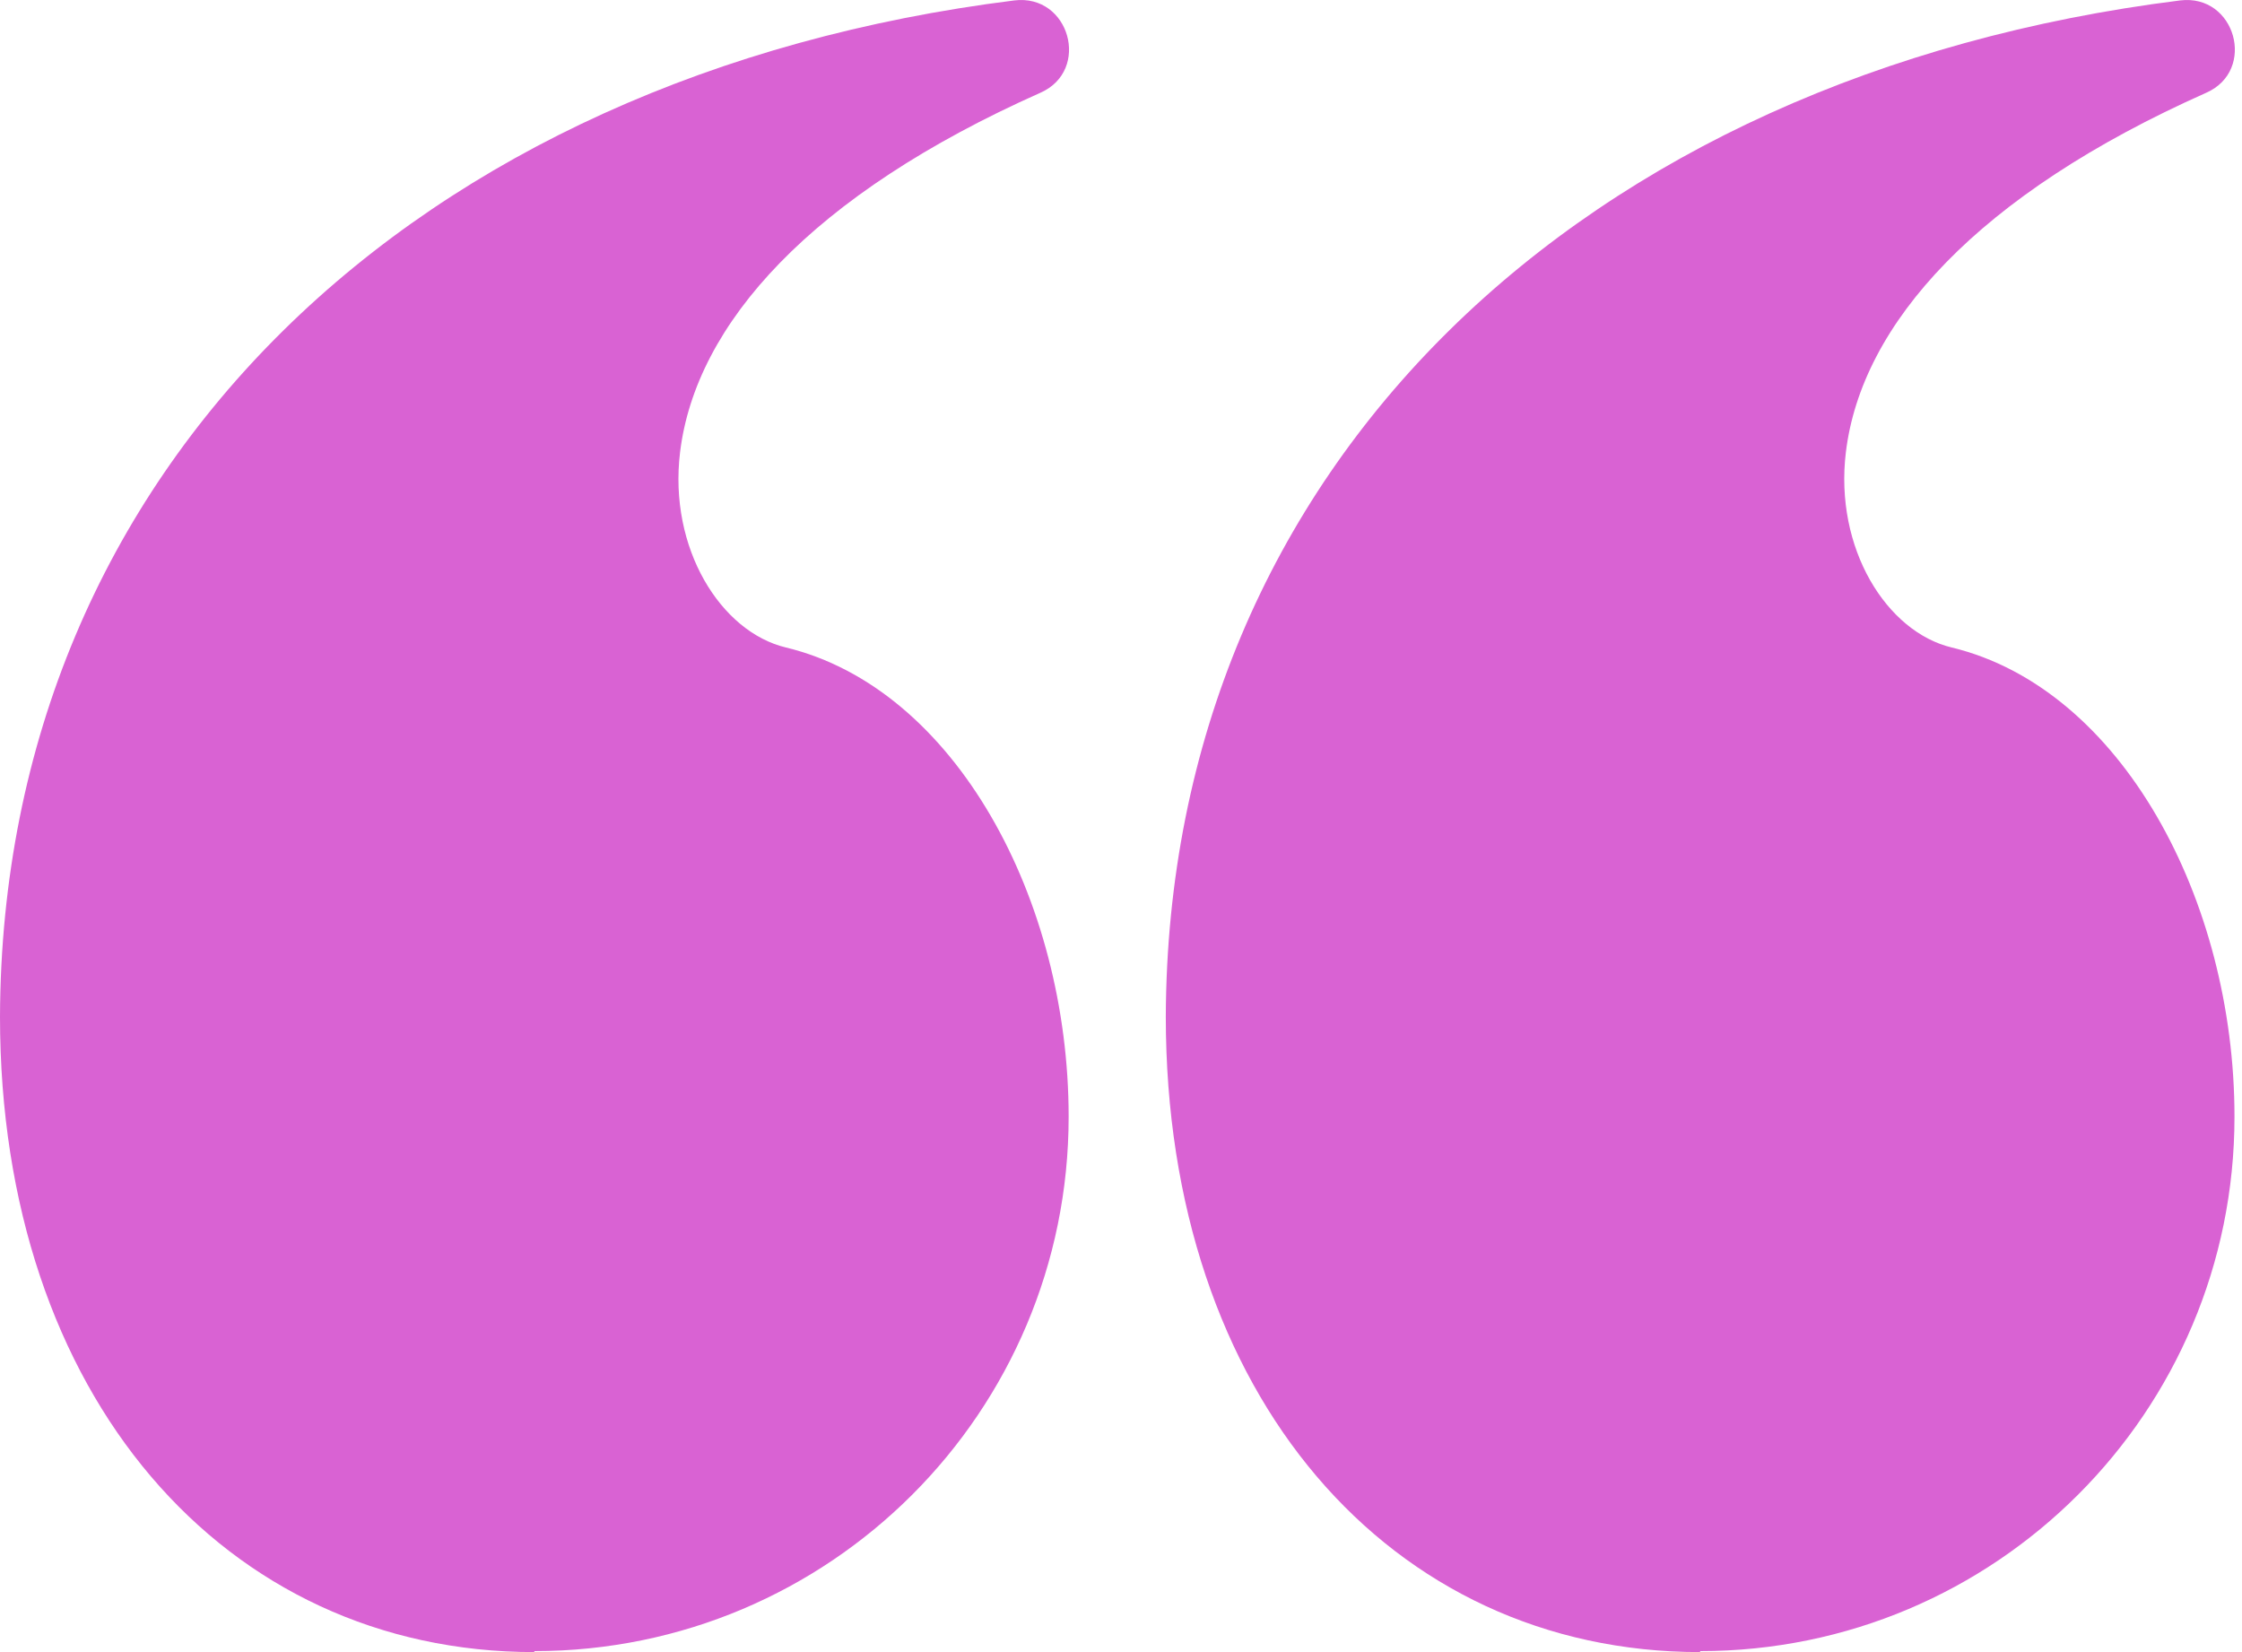
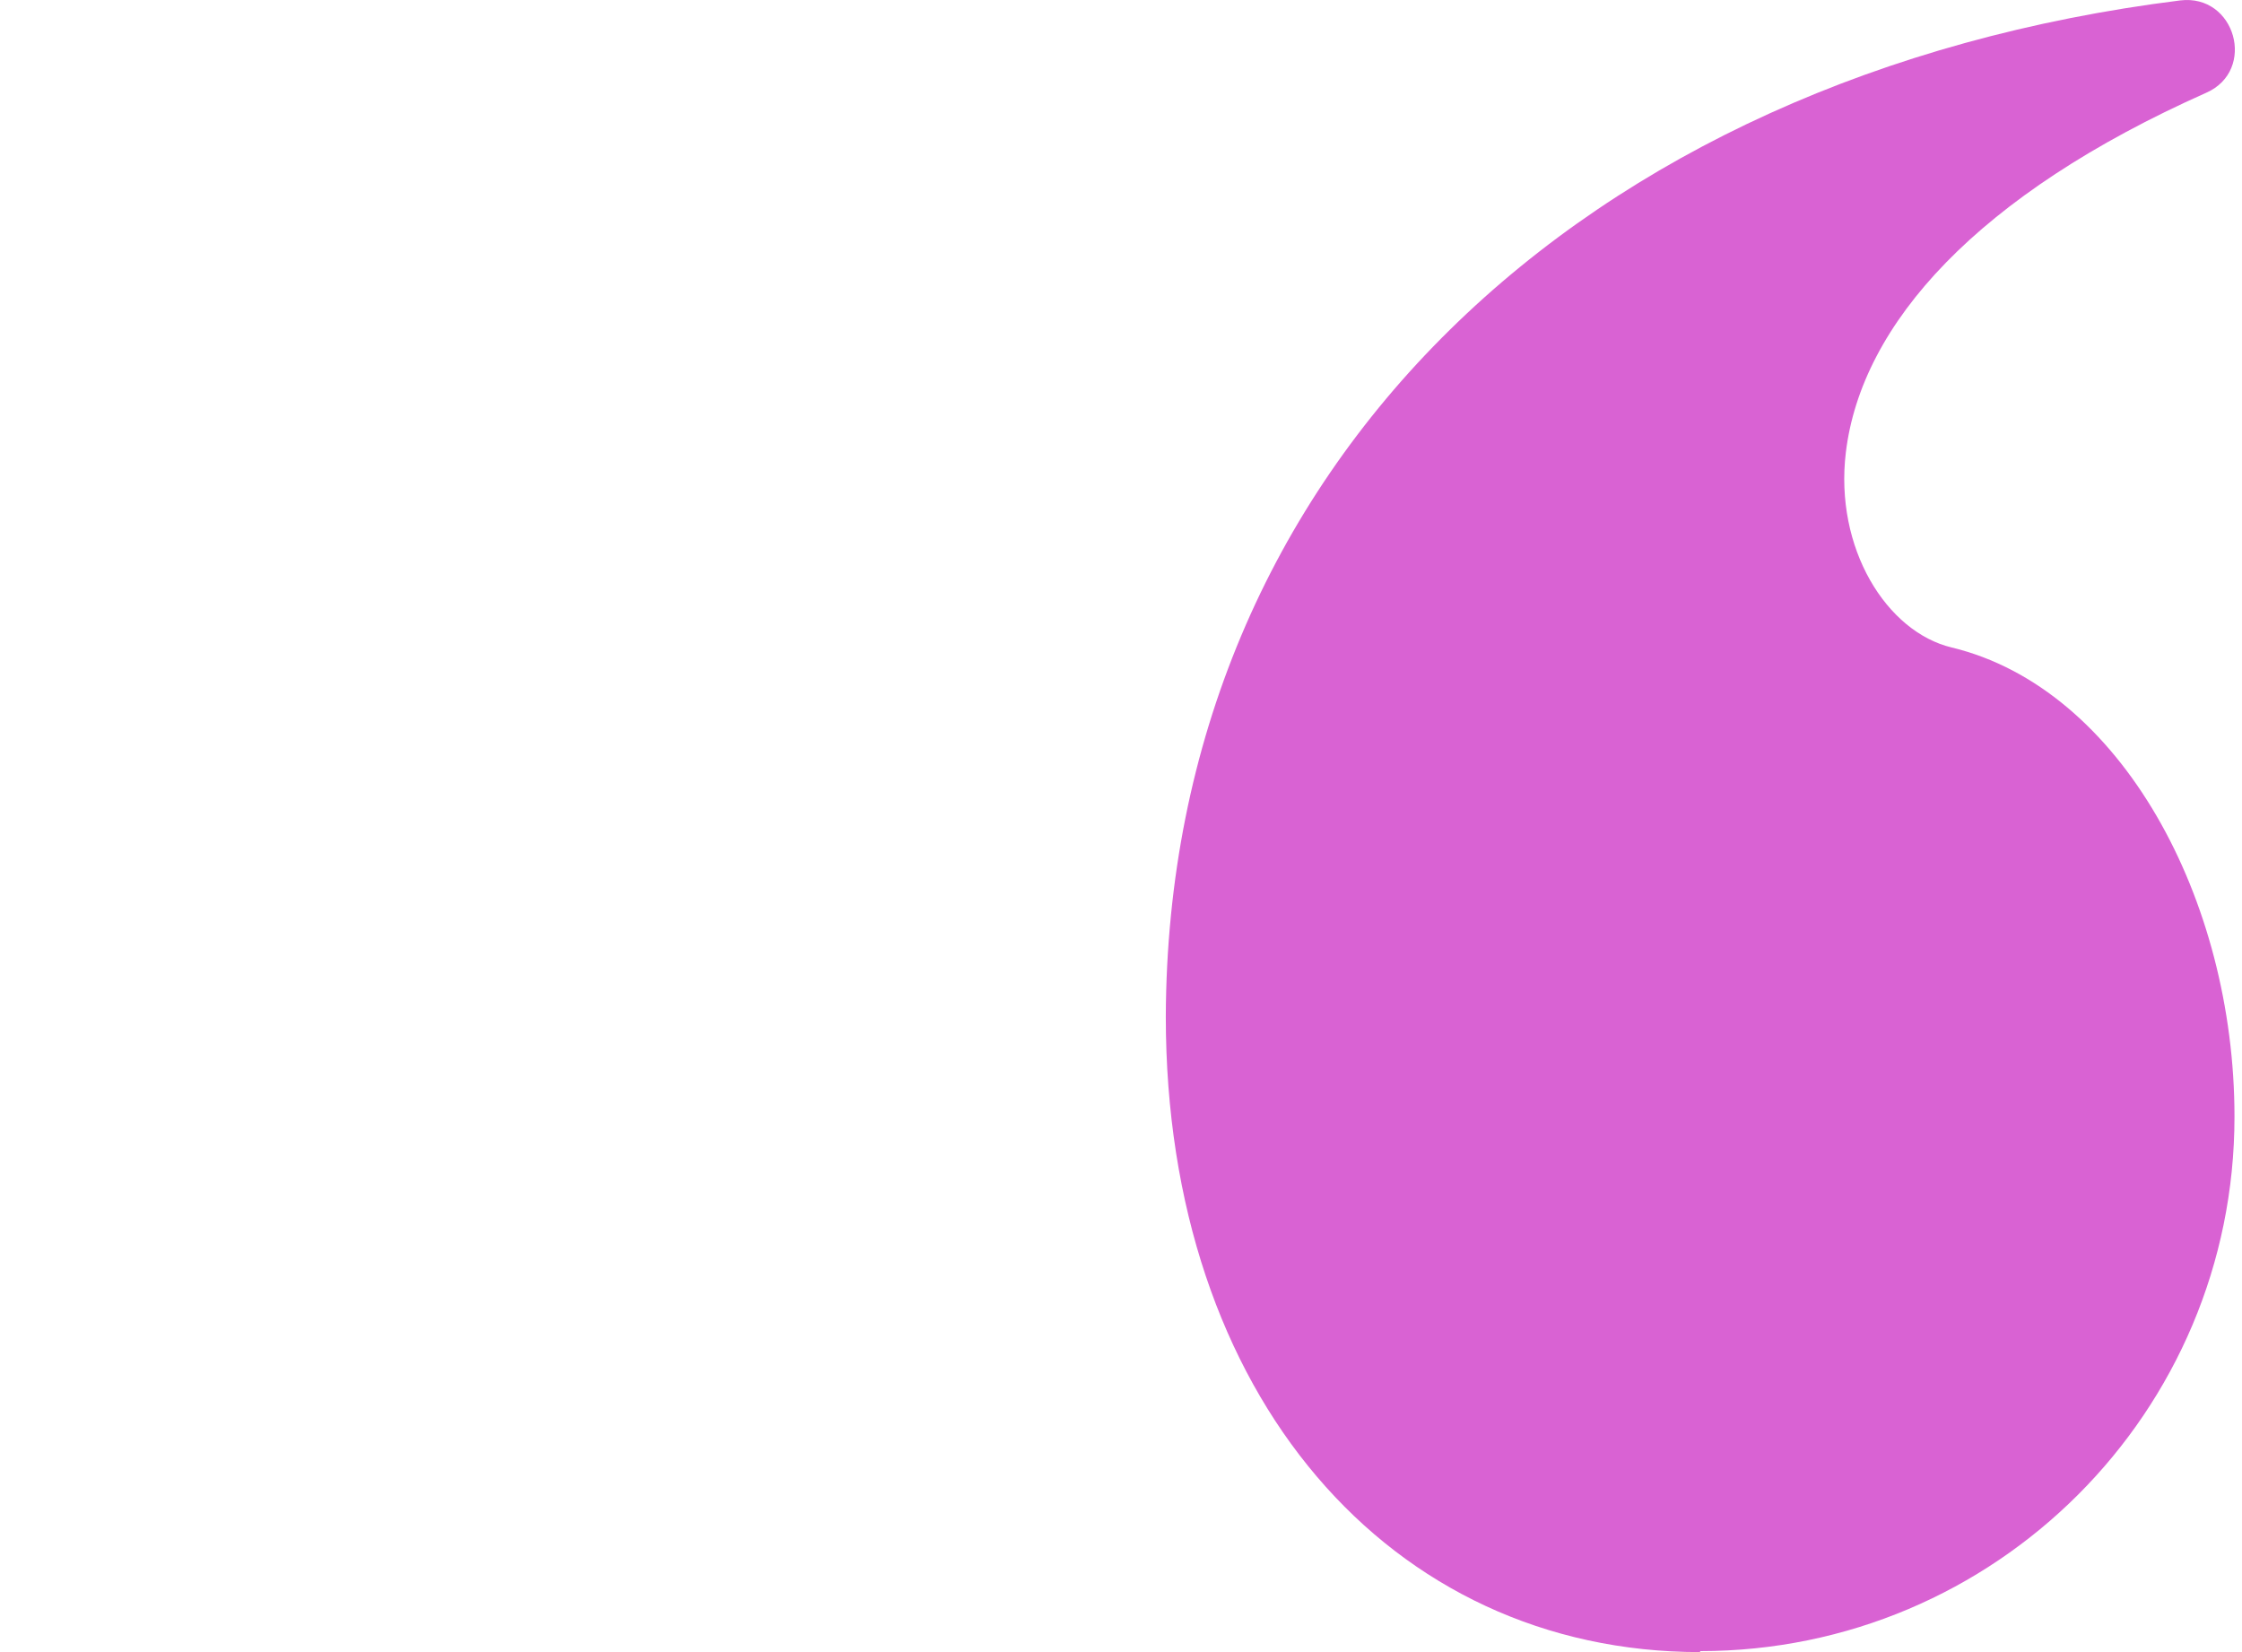
<svg xmlns="http://www.w3.org/2000/svg" width="57" height="42" viewBox="0 0 57 42" fill="none">
  <path d="M43.224 42C35.345 42 29.639 35.479 29.639 25.846C29.689 11.842 40.236 1.913 55.426 0.011C56.834 -0.162 57.377 1.789 56.093 2.357C50.264 4.951 47.324 8.236 46.929 11.496C46.633 13.941 47.967 16.066 49.621 16.461C53.919 17.498 56.809 22.858 56.809 28.39C56.809 35.899 50.733 41.975 43.224 41.975V42Z" fill="#D962D3" />
-   <path d="M13.585 42C5.706 42 0 35.479 0 25.846C0.049 11.842 10.596 1.913 25.786 0.011C27.194 -0.162 27.738 1.789 26.453 2.357C20.624 4.951 17.685 8.236 17.29 11.496C16.993 13.941 18.327 16.066 19.982 16.461C24.28 17.498 27.169 22.858 27.169 28.39C27.169 35.899 21.093 41.975 13.585 41.975V42Z" fill="#D962D3" />
</svg>